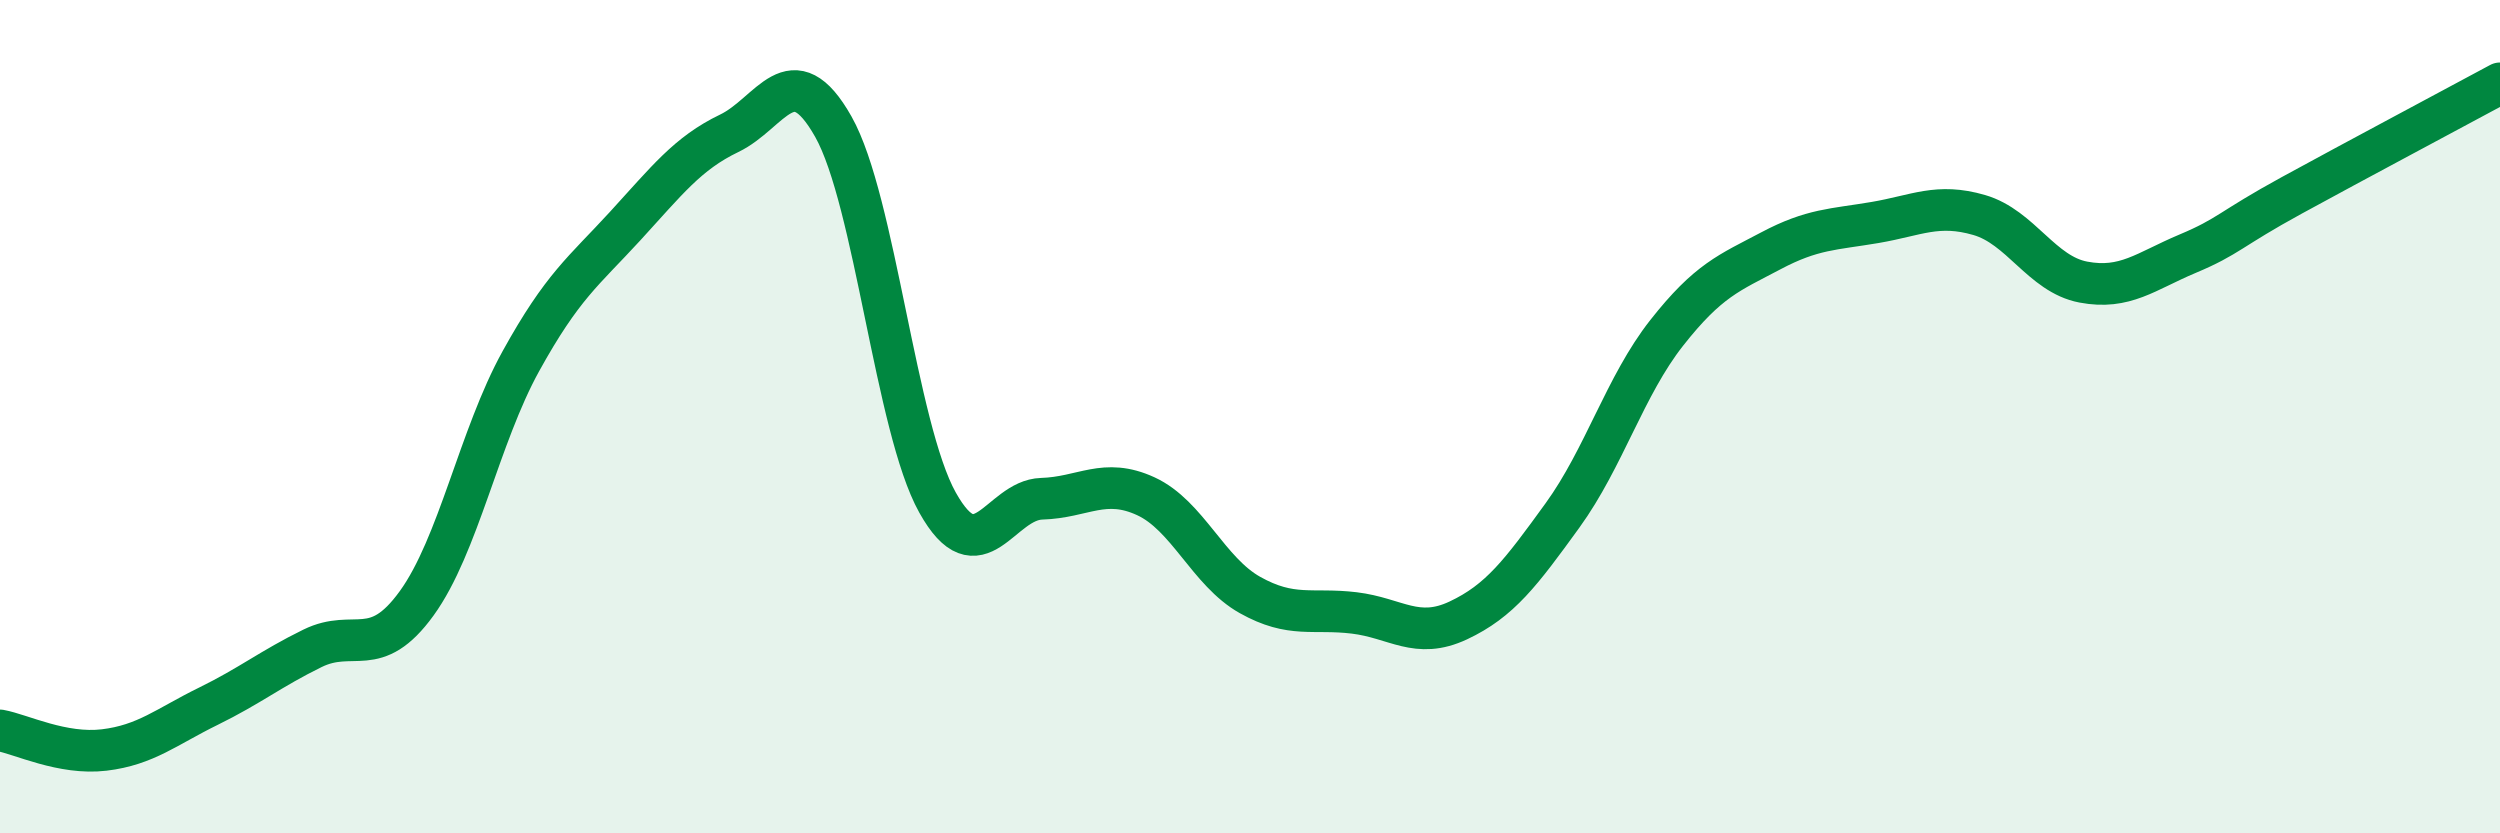
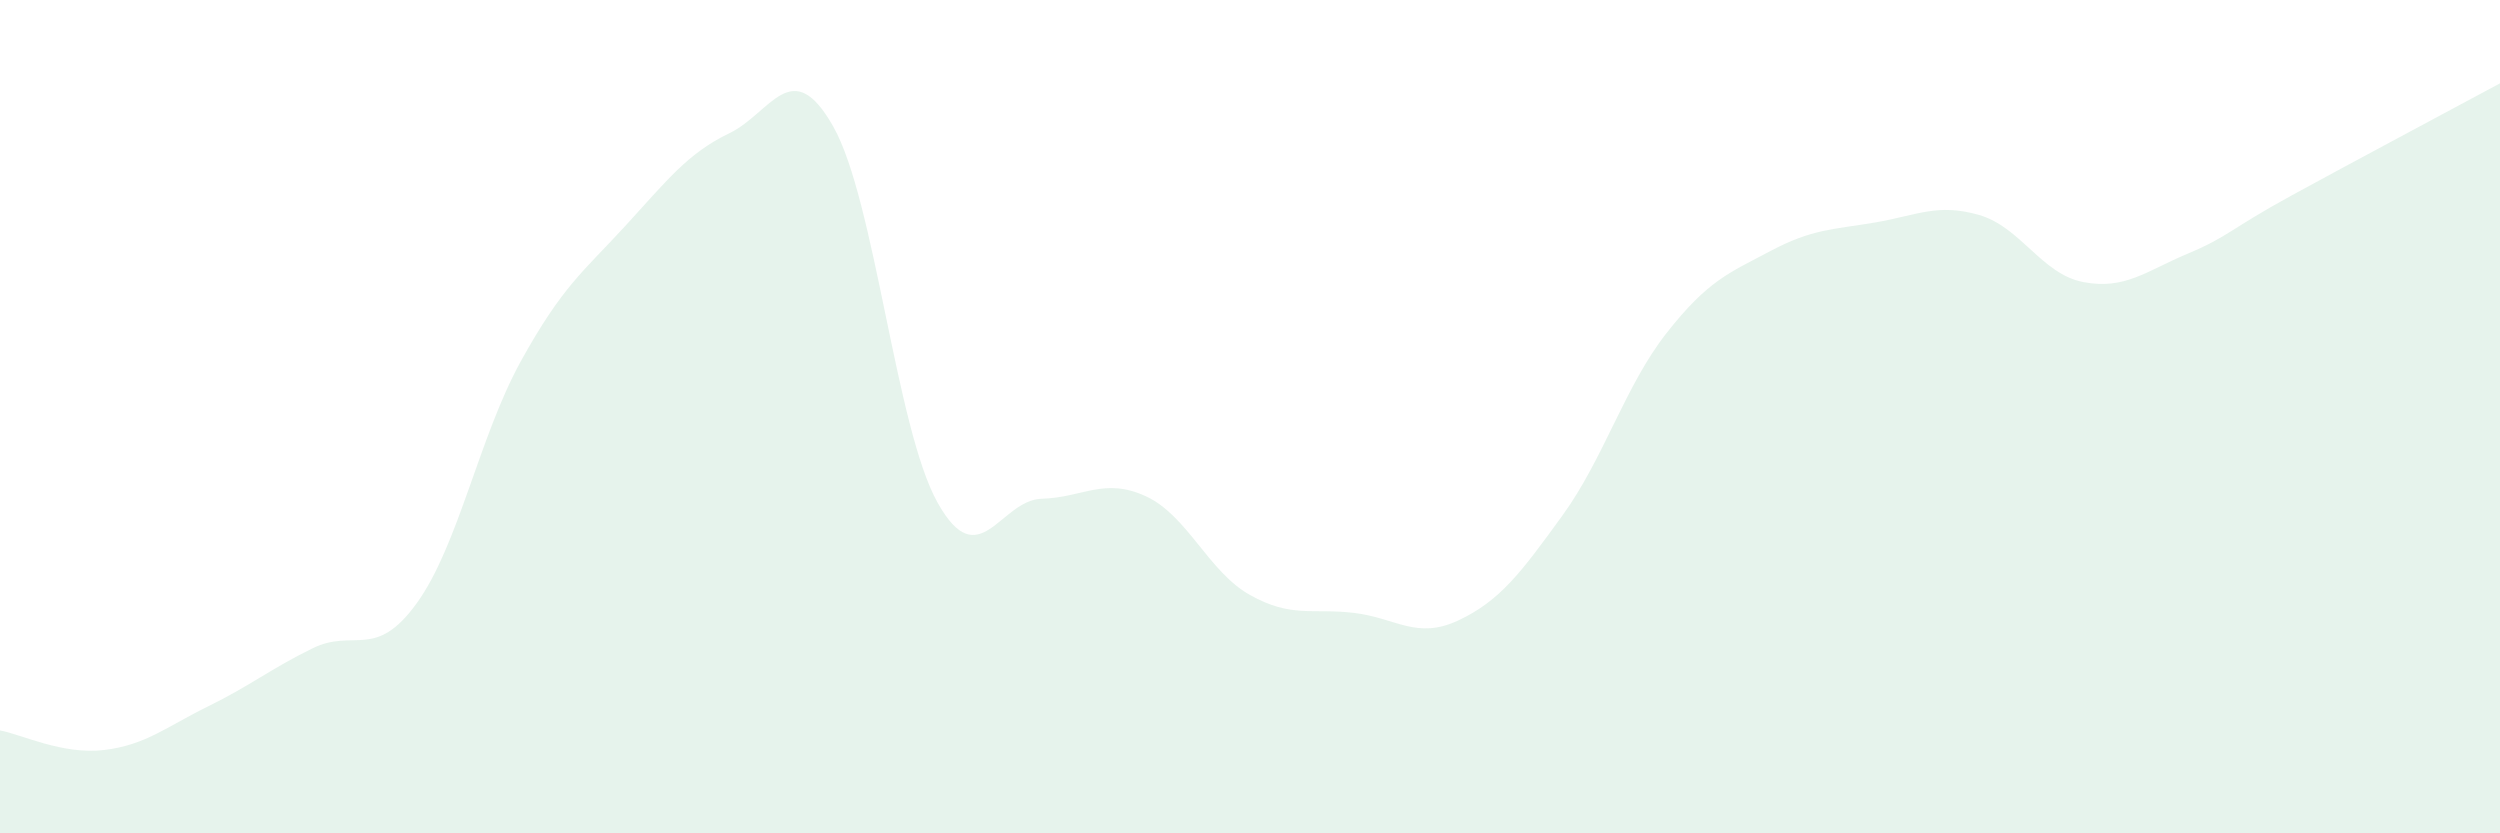
<svg xmlns="http://www.w3.org/2000/svg" width="60" height="20" viewBox="0 0 60 20">
  <path d="M 0,17.53 C 0.5,17.62 1.5,18.12 2.5,18 C 3.5,17.88 4,17.44 5,16.95 C 6,16.46 6.5,16.05 7.5,15.56 C 8.5,15.07 9,15.86 10,14.48 C 11,13.1 11.5,10.48 12.5,8.67 C 13.5,6.86 14,6.52 15,5.43 C 16,4.34 16.5,3.68 17.5,3.2 C 18.5,2.72 19,1.27 20,3.04 C 21,4.81 21.5,10.27 22.5,12.06 C 23.5,13.85 24,12 25,11.97 C 26,11.94 26.5,11.45 27.5,11.91 C 28.5,12.37 29,13.72 30,14.28 C 31,14.84 31.5,14.59 32.5,14.71 C 33.5,14.83 34,15.36 35,14.89 C 36,14.42 36.5,13.75 37.5,12.37 C 38.5,10.99 39,9.26 40,7.99 C 41,6.72 41.5,6.55 42.5,6.02 C 43.5,5.49 44,5.51 45,5.34 C 46,5.17 46.5,4.87 47.5,5.16 C 48.5,5.45 49,6.58 50,6.77 C 51,6.96 51.5,6.51 52.5,6.09 C 53.5,5.67 53.5,5.51 55,4.69 C 56.5,3.87 59,2.54 60,2L60 20L0 20Z" fill="#008740" opacity="0.1" stroke-linecap="round" stroke-linejoin="round" />
-   <path d="M 0,17.53 C 0.5,17.62 1.5,18.12 2.5,18 C 3.5,17.88 4,17.44 5,16.95 C 6,16.46 6.5,16.05 7.5,15.56 C 8.5,15.07 9,15.86 10,14.48 C 11,13.1 11.5,10.48 12.5,8.67 C 13.5,6.86 14,6.52 15,5.43 C 16,4.34 16.5,3.68 17.5,3.2 C 18.5,2.72 19,1.27 20,3.04 C 21,4.81 21.5,10.27 22.5,12.06 C 23.5,13.85 24,12 25,11.97 C 26,11.94 26.5,11.45 27.5,11.91 C 28.5,12.37 29,13.72 30,14.28 C 31,14.84 31.5,14.59 32.5,14.71 C 33.5,14.83 34,15.36 35,14.89 C 36,14.42 36.5,13.75 37.5,12.37 C 38.5,10.99 39,9.26 40,7.99 C 41,6.72 41.5,6.55 42.5,6.02 C 43.5,5.49 44,5.51 45,5.34 C 46,5.17 46.5,4.87 47.5,5.16 C 48.5,5.45 49,6.58 50,6.77 C 51,6.96 51.5,6.51 52.5,6.09 C 53.5,5.67 53.5,5.51 55,4.69 C 56.5,3.87 59,2.54 60,2" stroke="#008740" stroke-width="1" fill="none" stroke-linecap="round" stroke-linejoin="round" />
</svg>